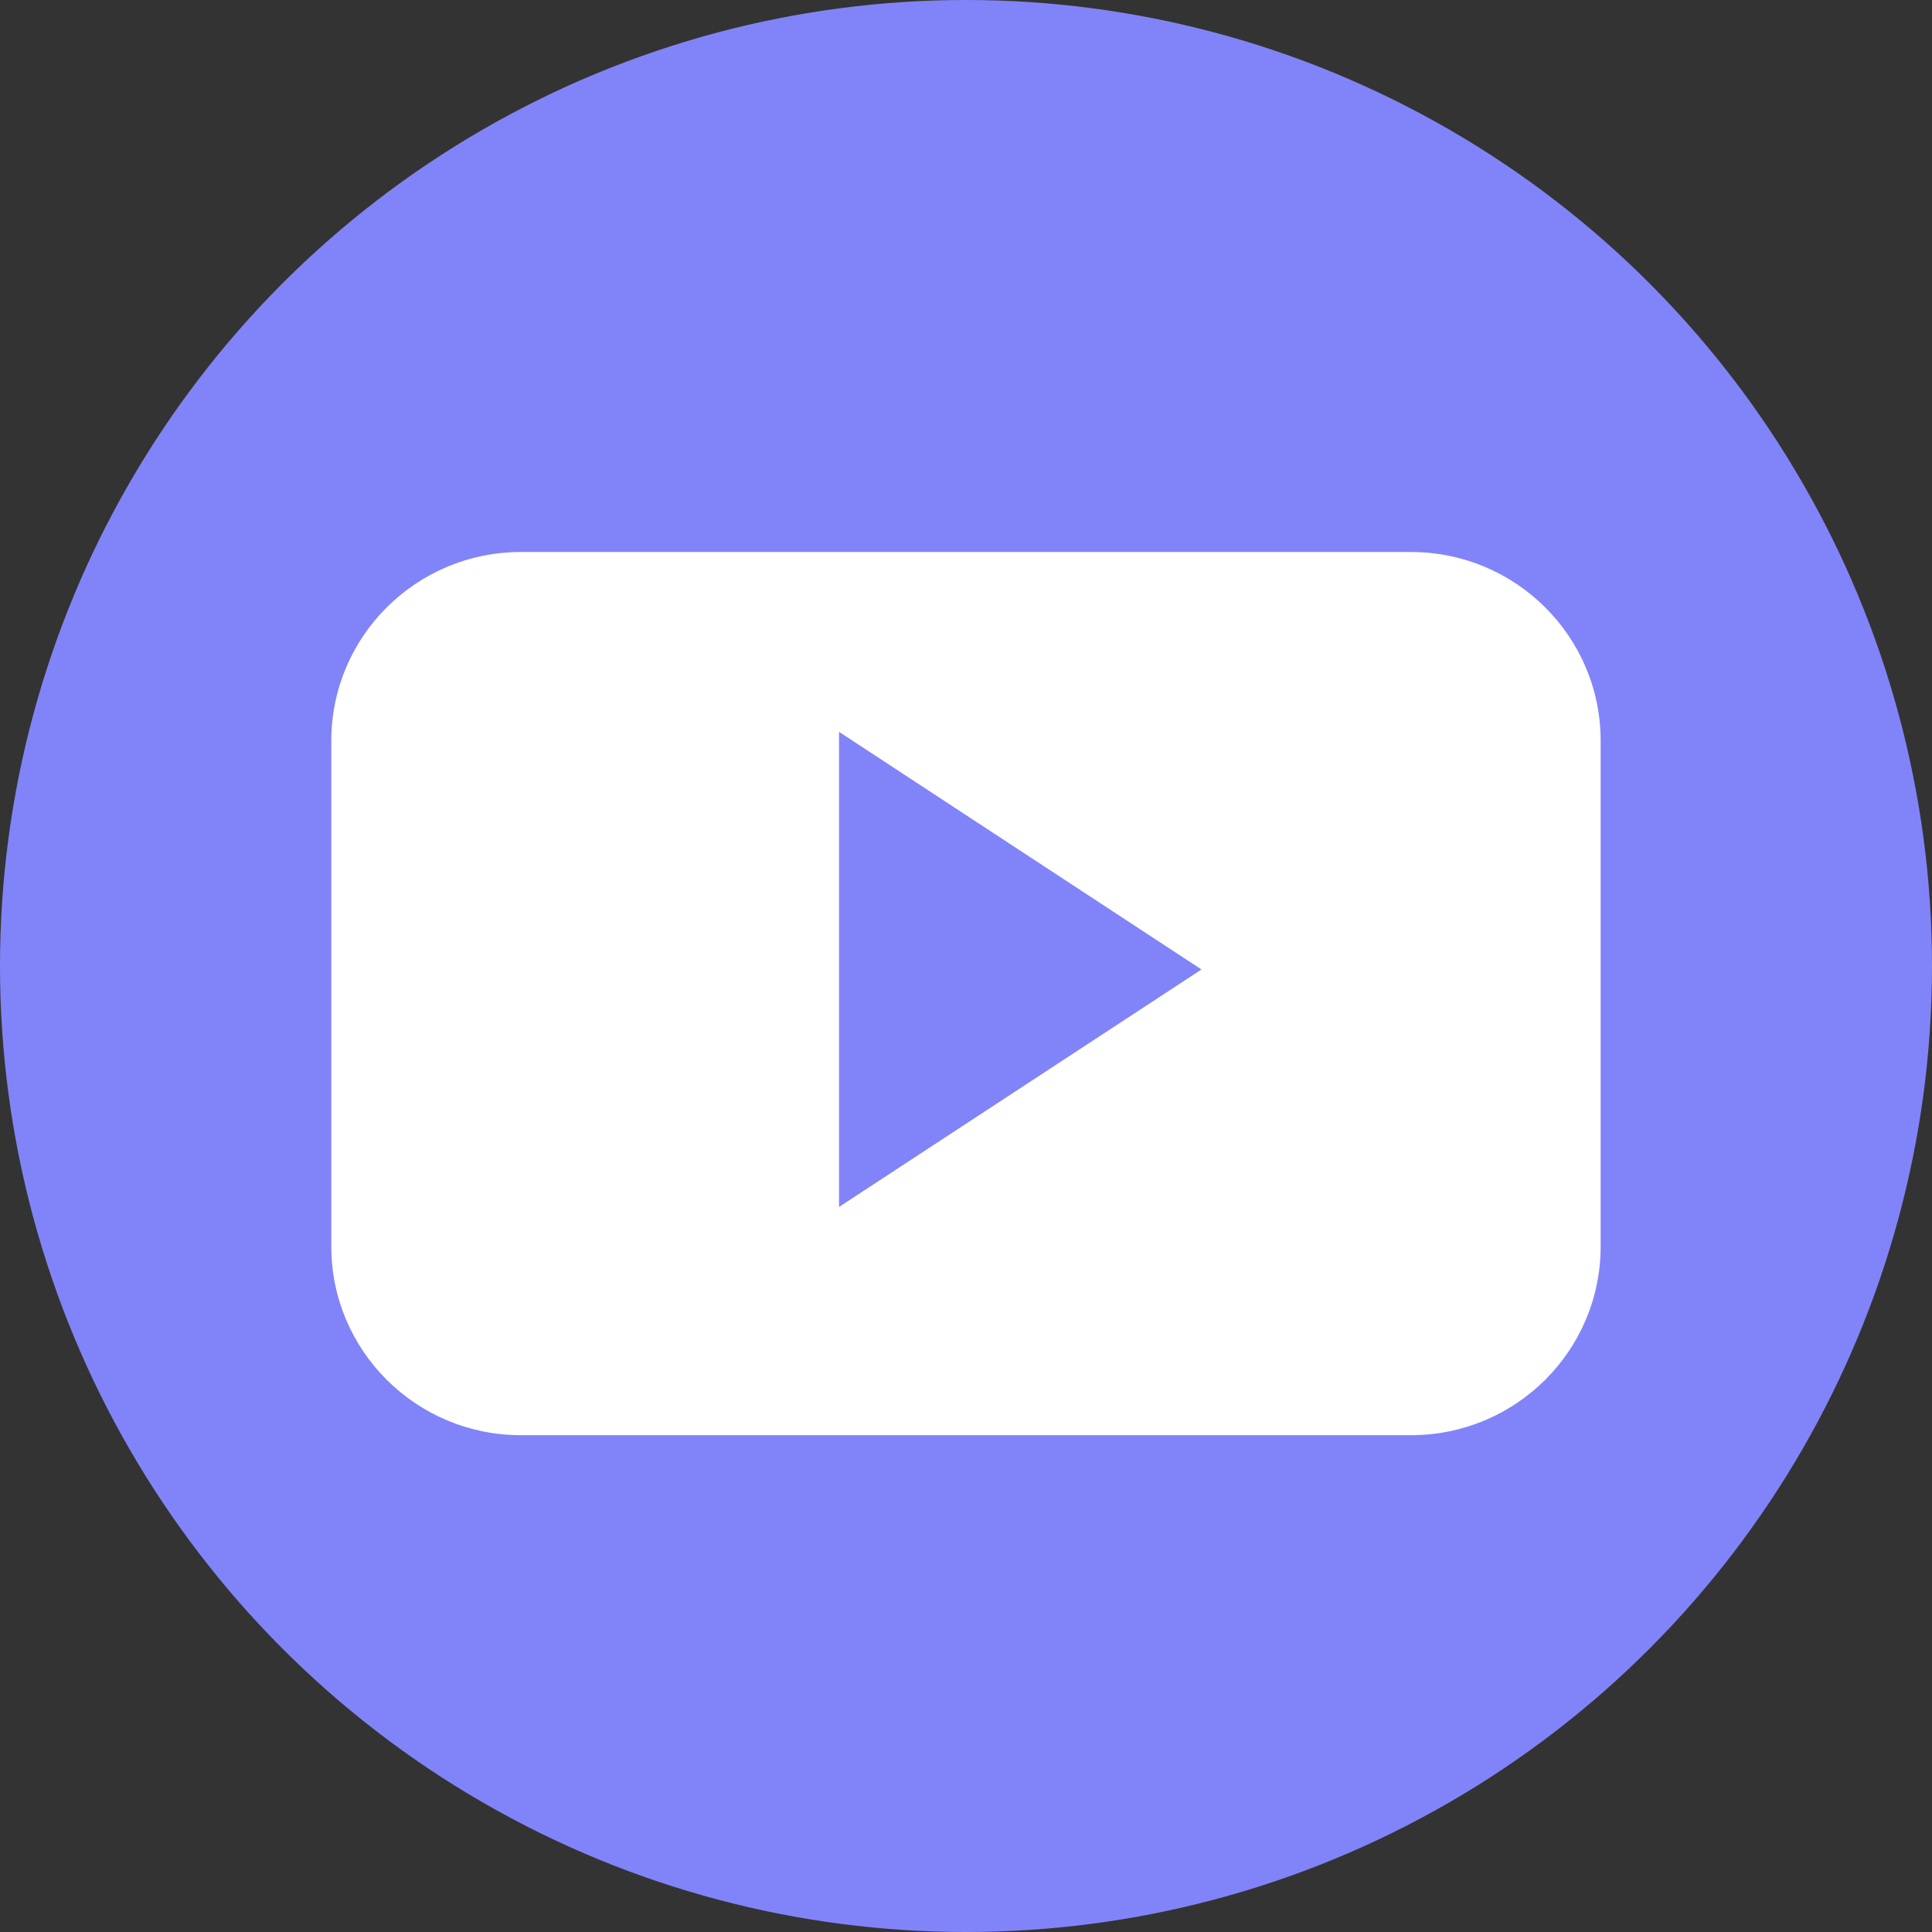
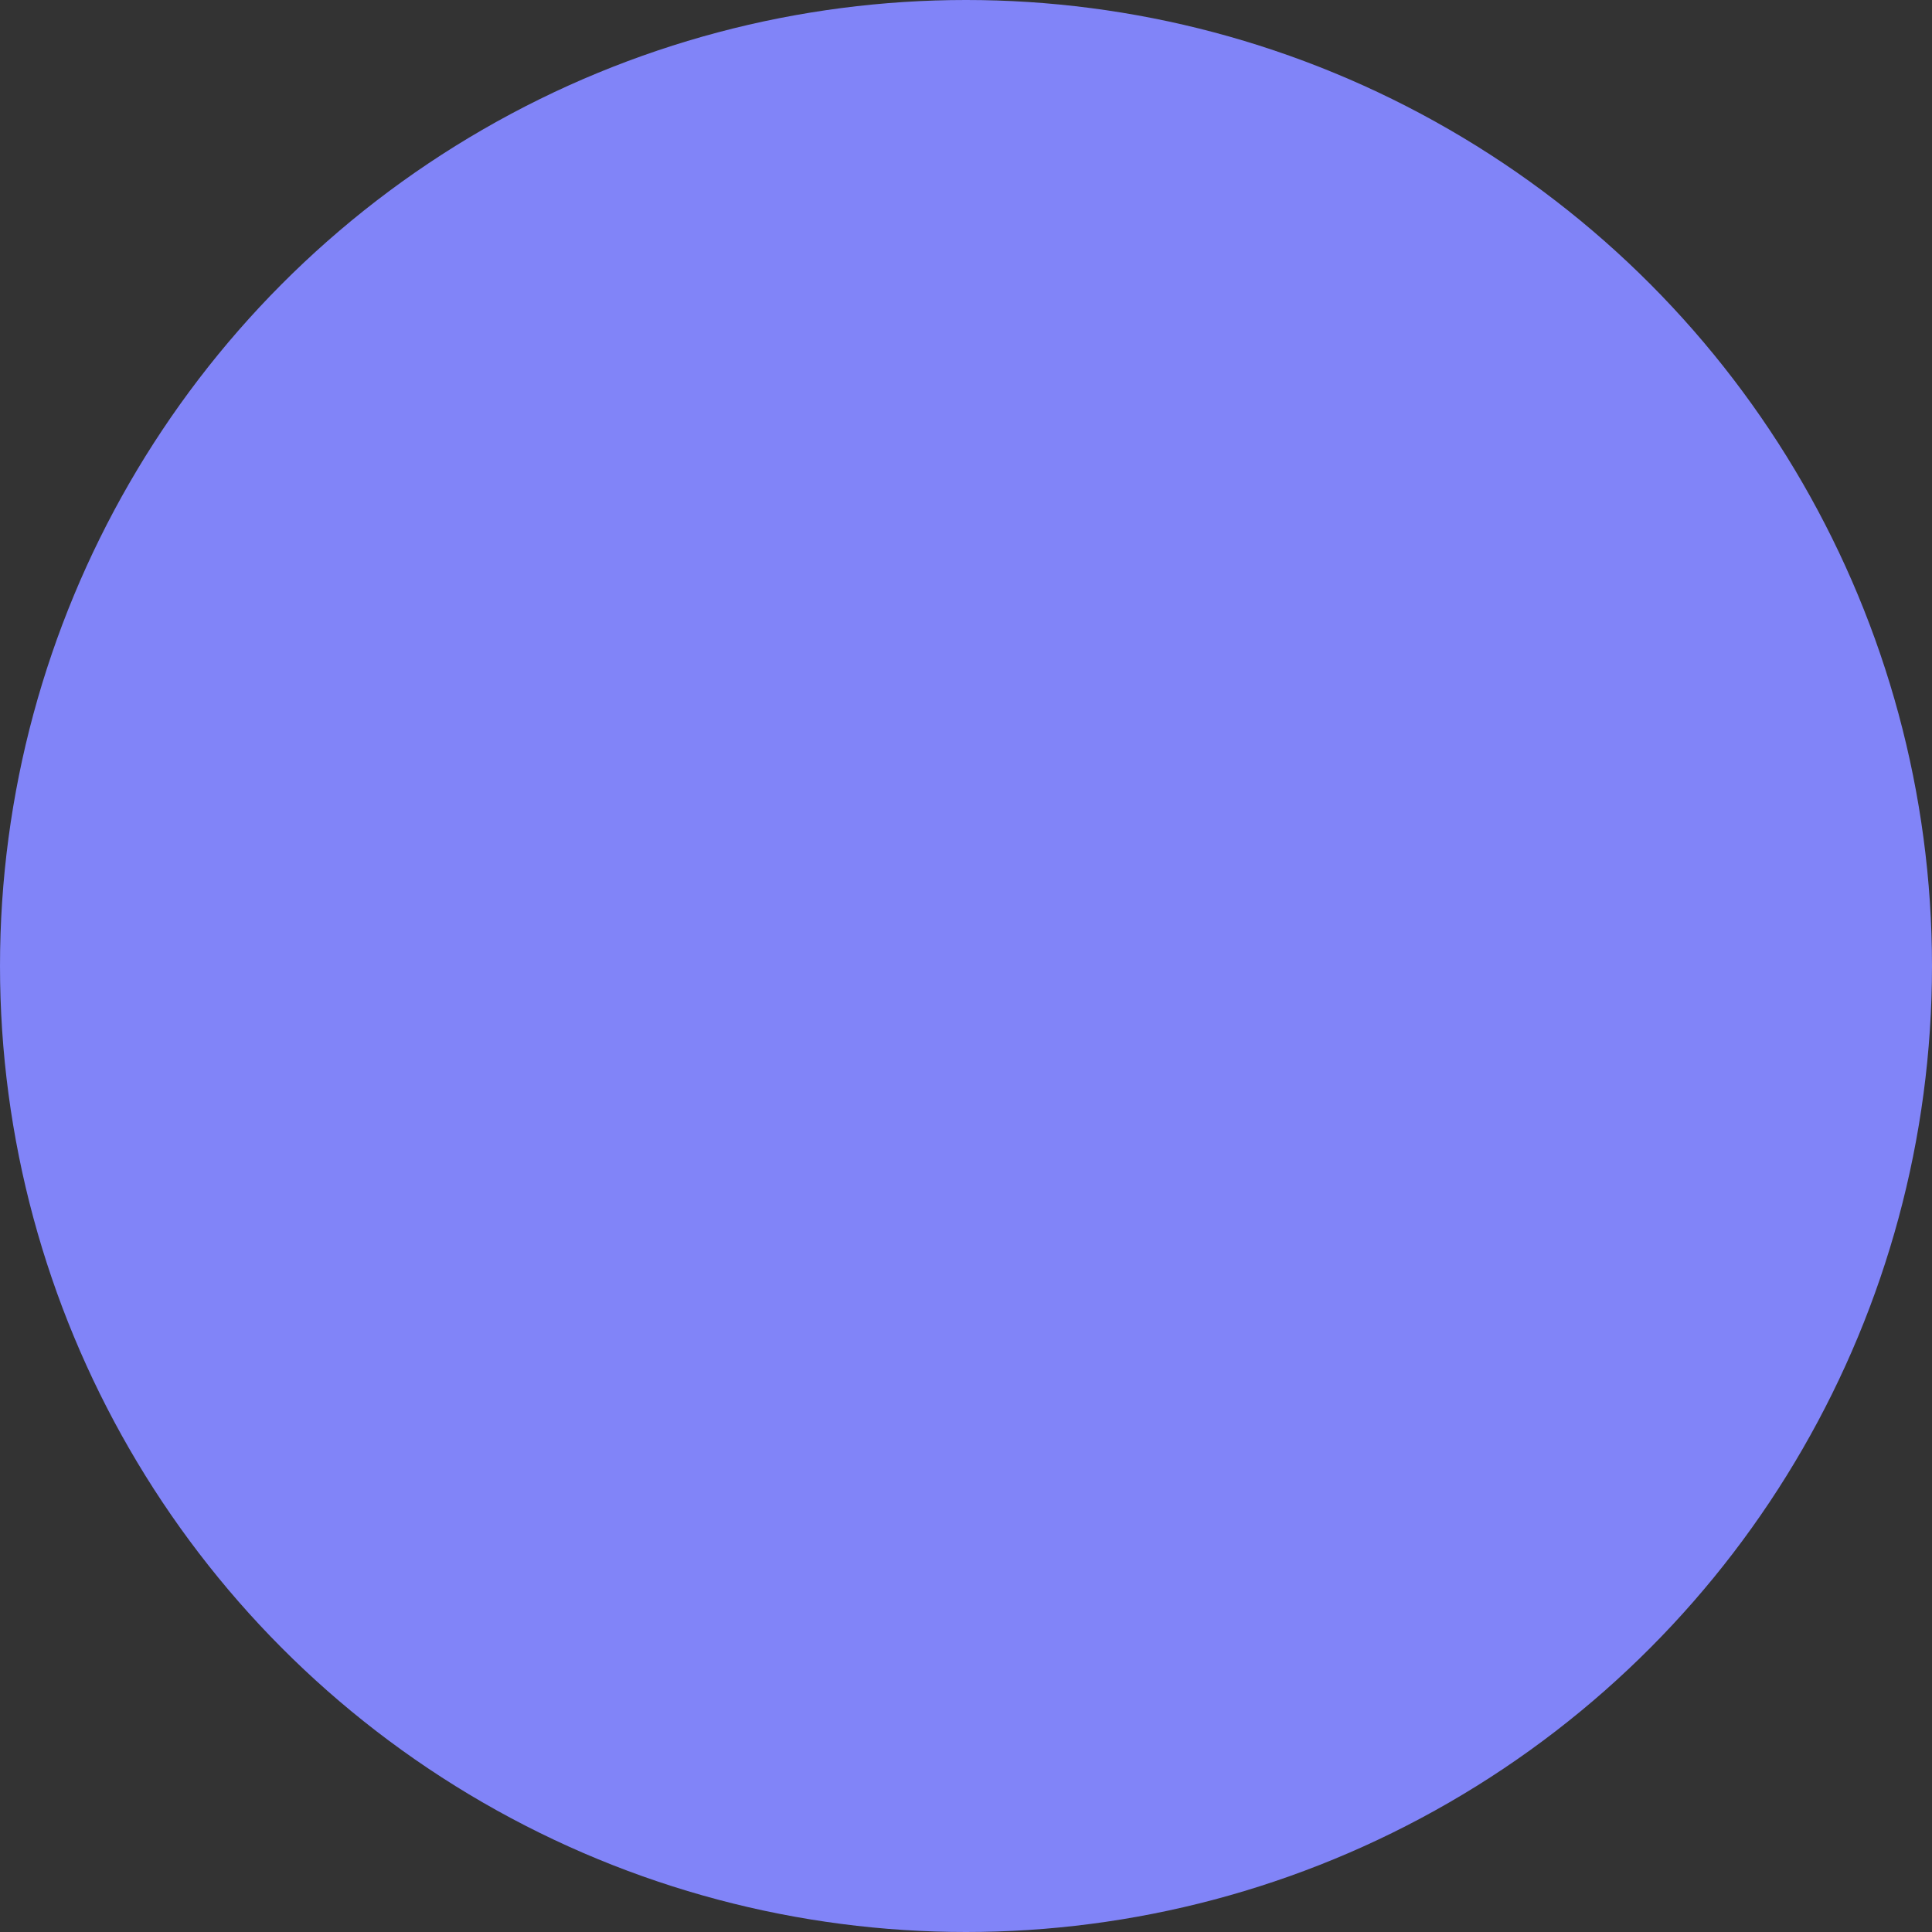
<svg xmlns="http://www.w3.org/2000/svg" width="35" height="35" viewBox="0 0 35 35" fill="none">
  <rect x="0" y="0" width="35" height="35" fill="#333333" stroke="none" />
  <circle cx="17.5" cy="17.5" r="17.5" fill="#8184F8" />
  <g clip-path="url(#clip0_0_1)">
-     <path fill-rule="evenodd" clip-rule="evenodd" d="M28.997 13.418C28.997 11.531 27.459 10 25.56 10H9.438C7.54 10 6.002 11.531 6.002 13.418V22.582C6.002 24.469 7.54 26 9.438 26H25.56C27.459 26 28.997 24.469 28.997 22.582V13.418ZM15.2 21.865V13.258L21.766 17.563L15.2 21.865Z" fill="white" />
-   </g>
+     </g>
  <defs>
    <clipPath id="clip0_0_1">
      <rect width="23" height="16" fill="white" transform="translate(6 10)" />
    </clipPath>
  </defs>
</svg>